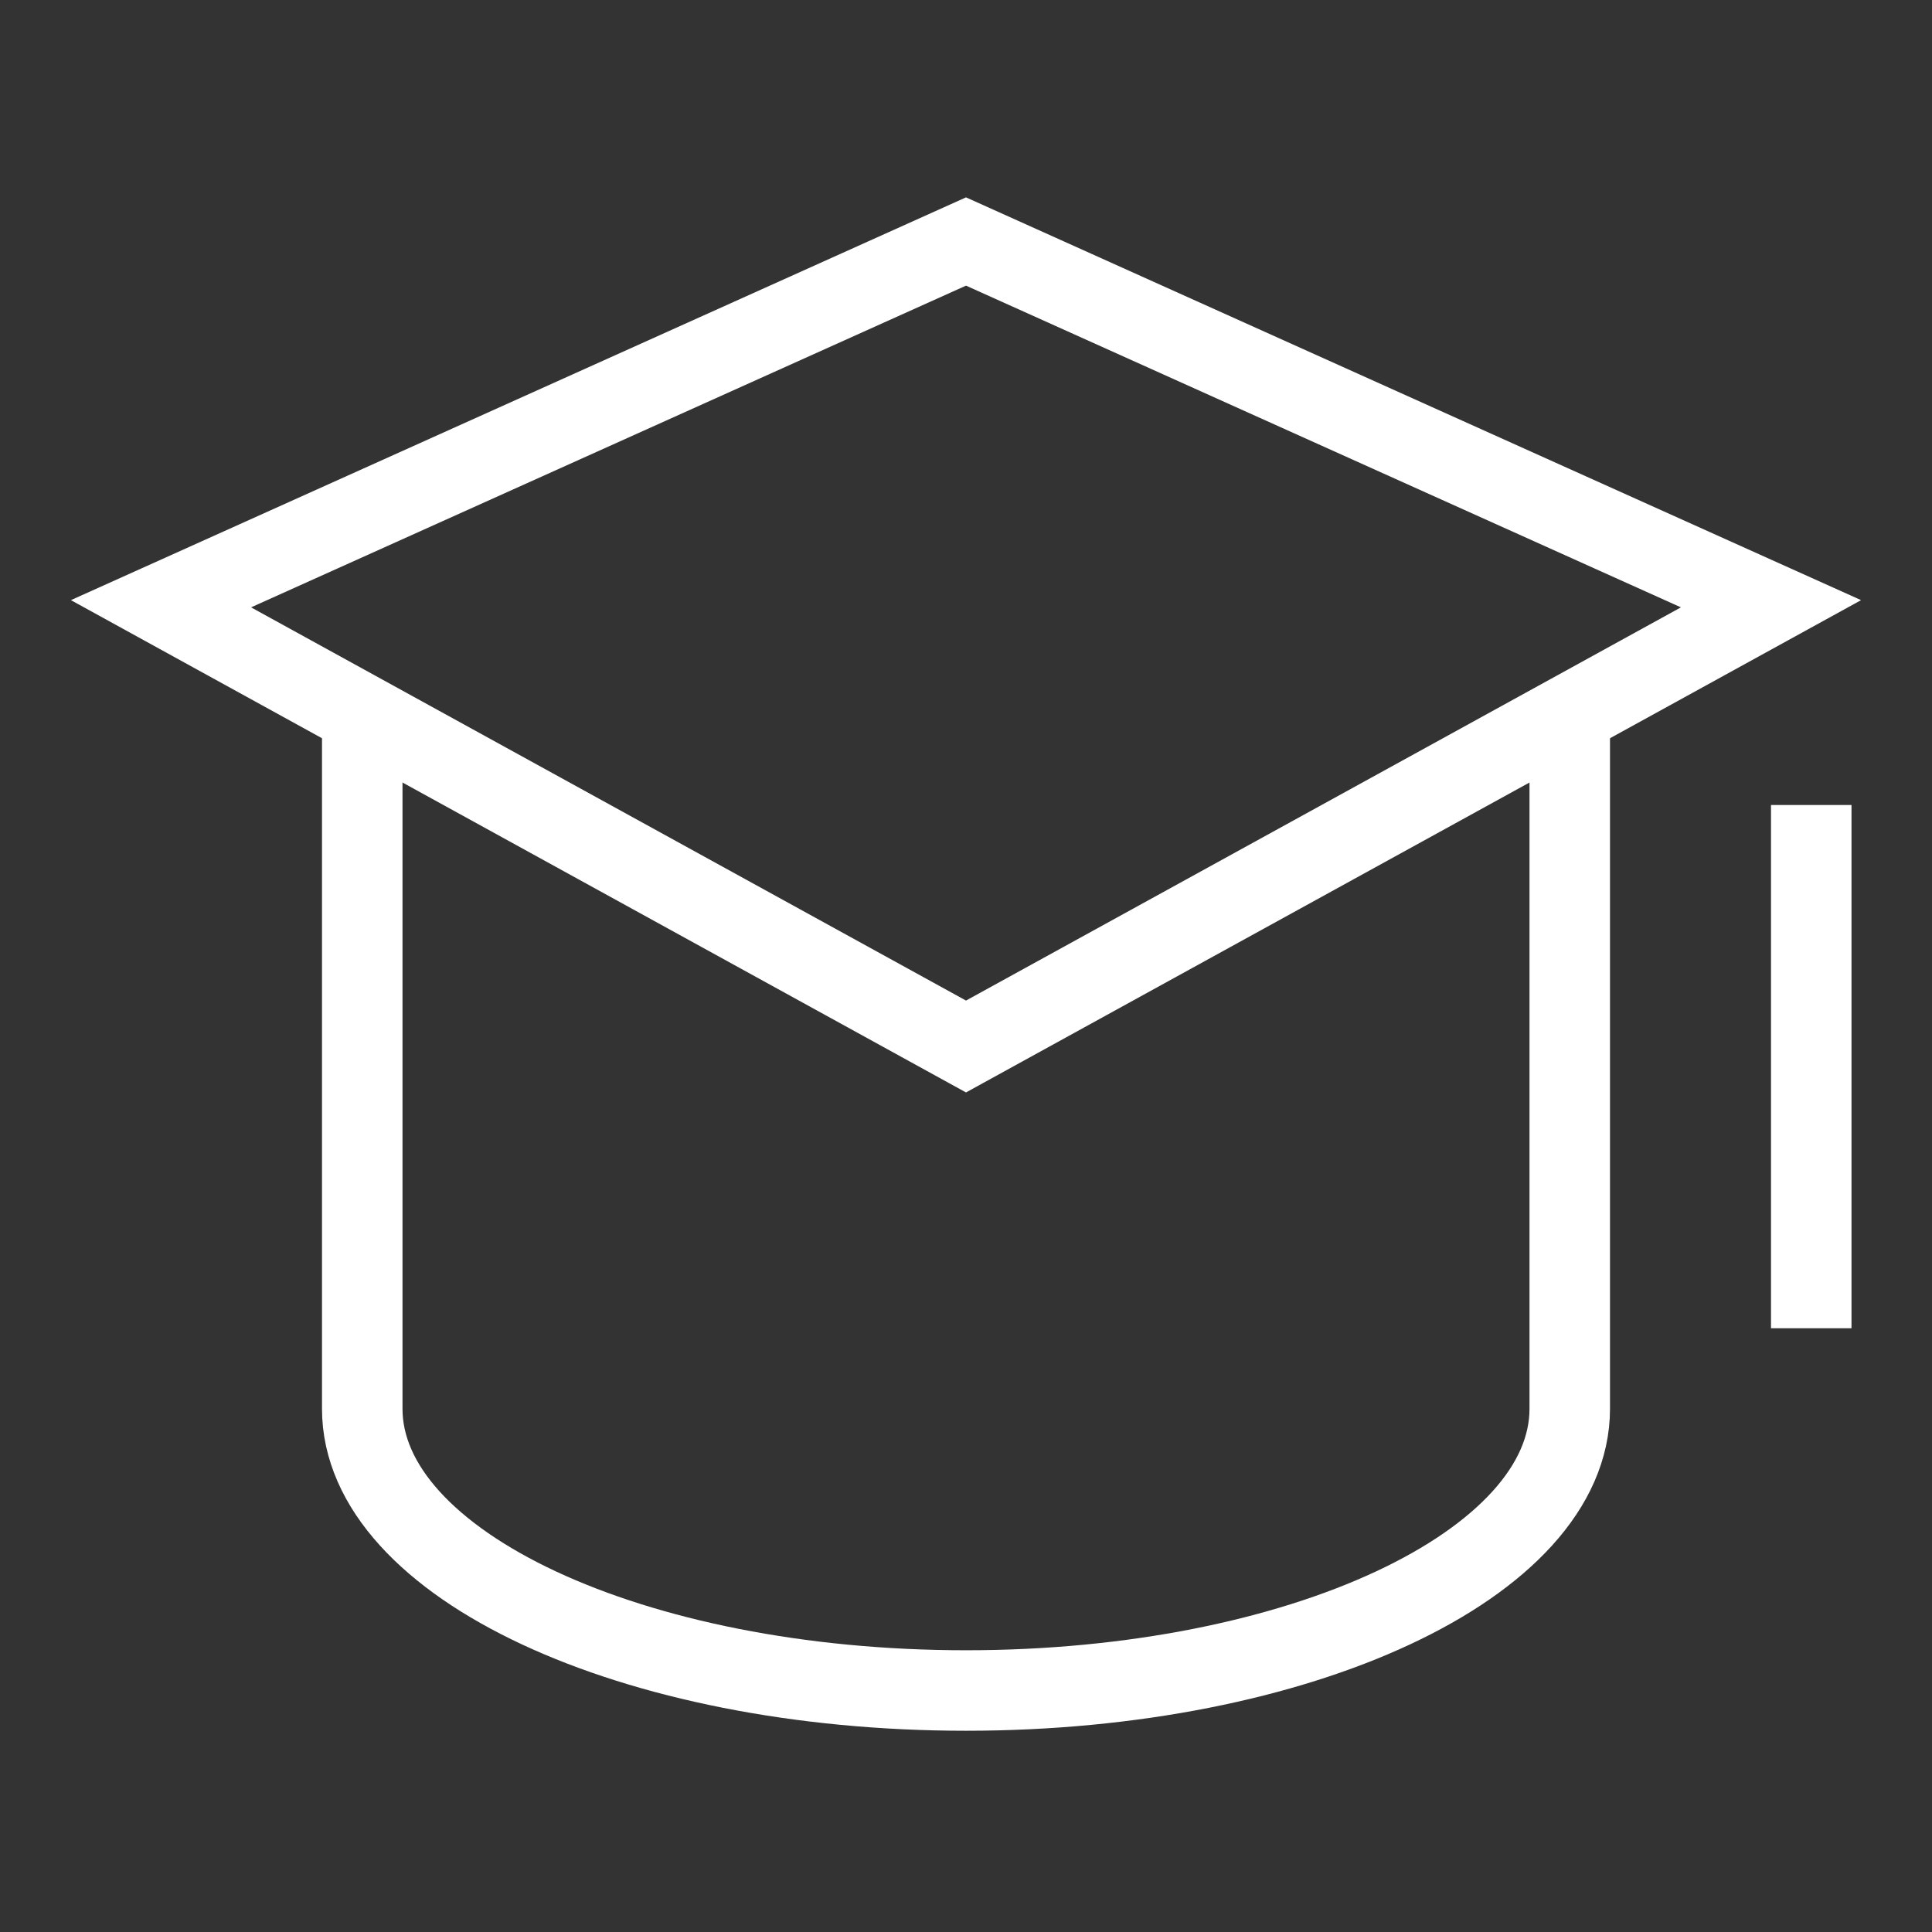
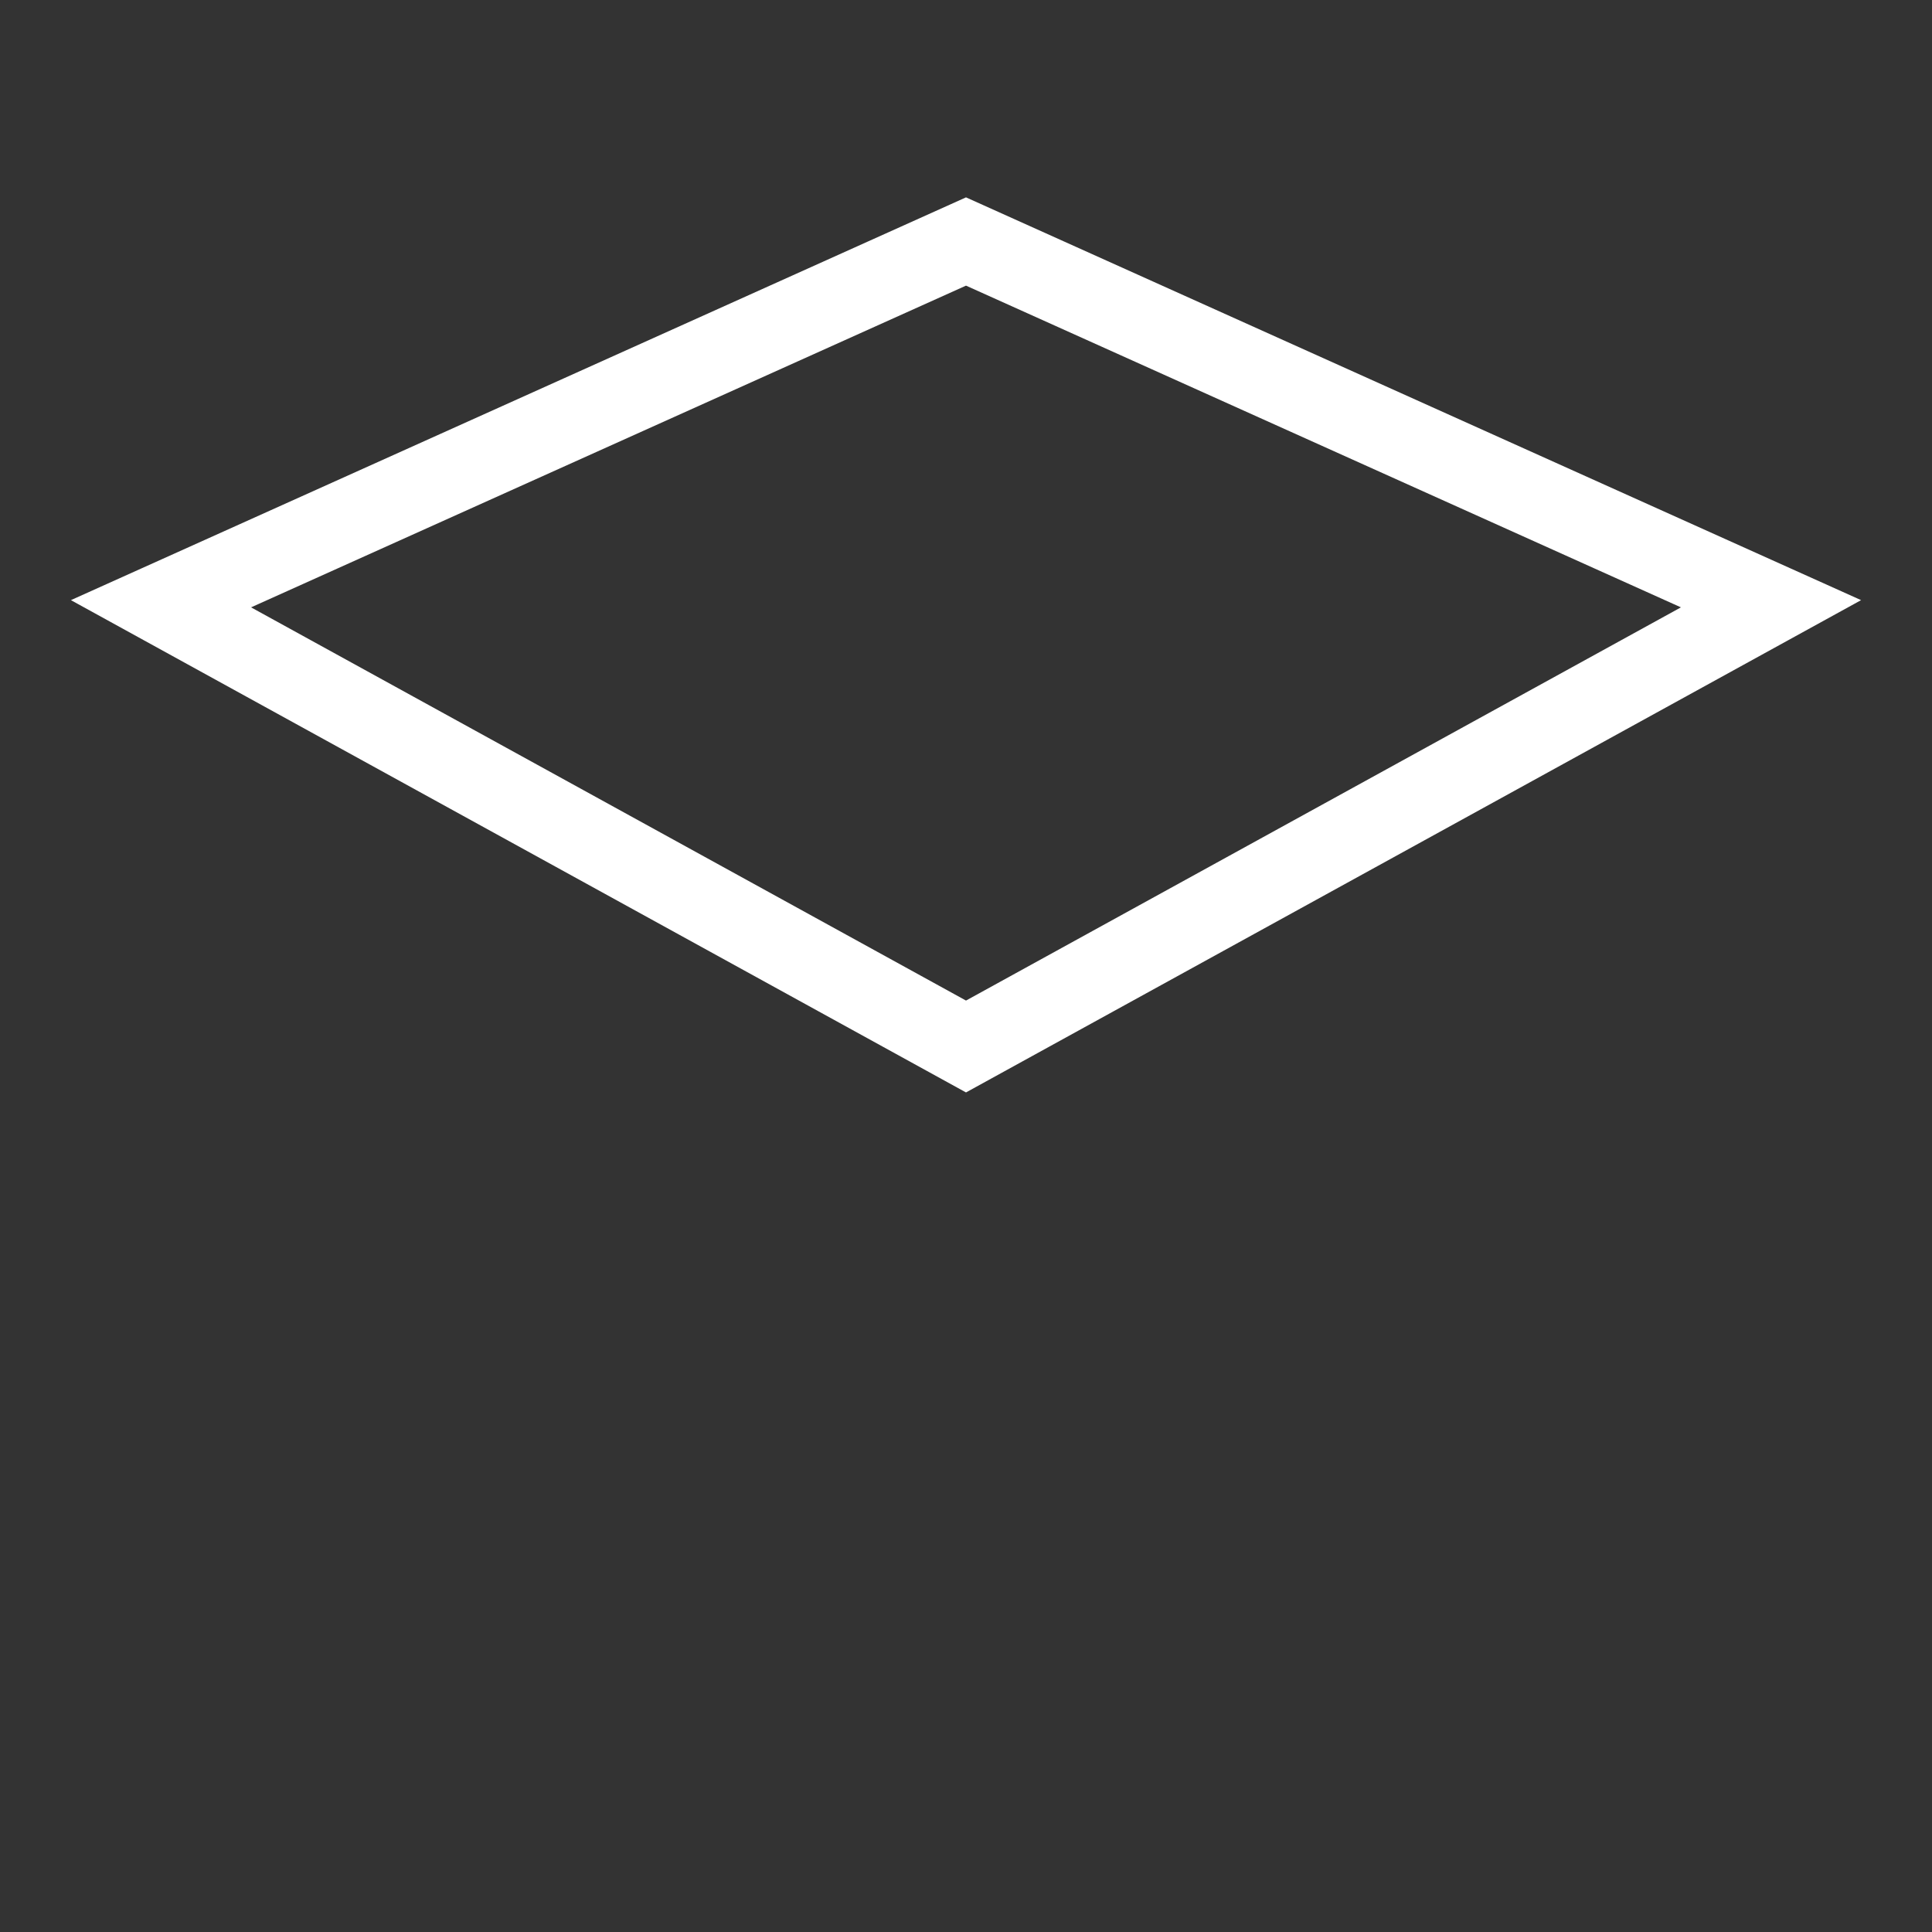
<svg xmlns="http://www.w3.org/2000/svg" x="0px" y="0px" viewBox="0 0 48 48" width="48" height="48">
  <rect x="0" y="0" width="48" height="48" fill="#333333" stroke="none" />
  <title>hat 3</title>
  <g class="nc-icon-wrapper" fill="#ffffff">
-     <line data-color="color-2" fill="none" stroke="#ffffff" stroke-width="2" stroke-linecap="square" stroke-miterlimit="10" x1="45" y1="21" x2="45" y2="32" stroke-linejoin="miter" />
    <polygon fill="none" stroke="#ffffff" stroke-width="2" stroke-linecap="square" stroke-miterlimit="10" points="24,26 4,15 24,6 44,15 " stroke-linejoin="miter" />
-     <path data-cap="butt" fill="none" stroke="#ffffff" stroke-width="2" stroke-miterlimit="10" d="M9,17.75V35c0,3.866,6.716,7,15,7 c8.284,0,15-3.134,15-7V17.75" stroke-linecap="butt" />
  </g>
</svg>